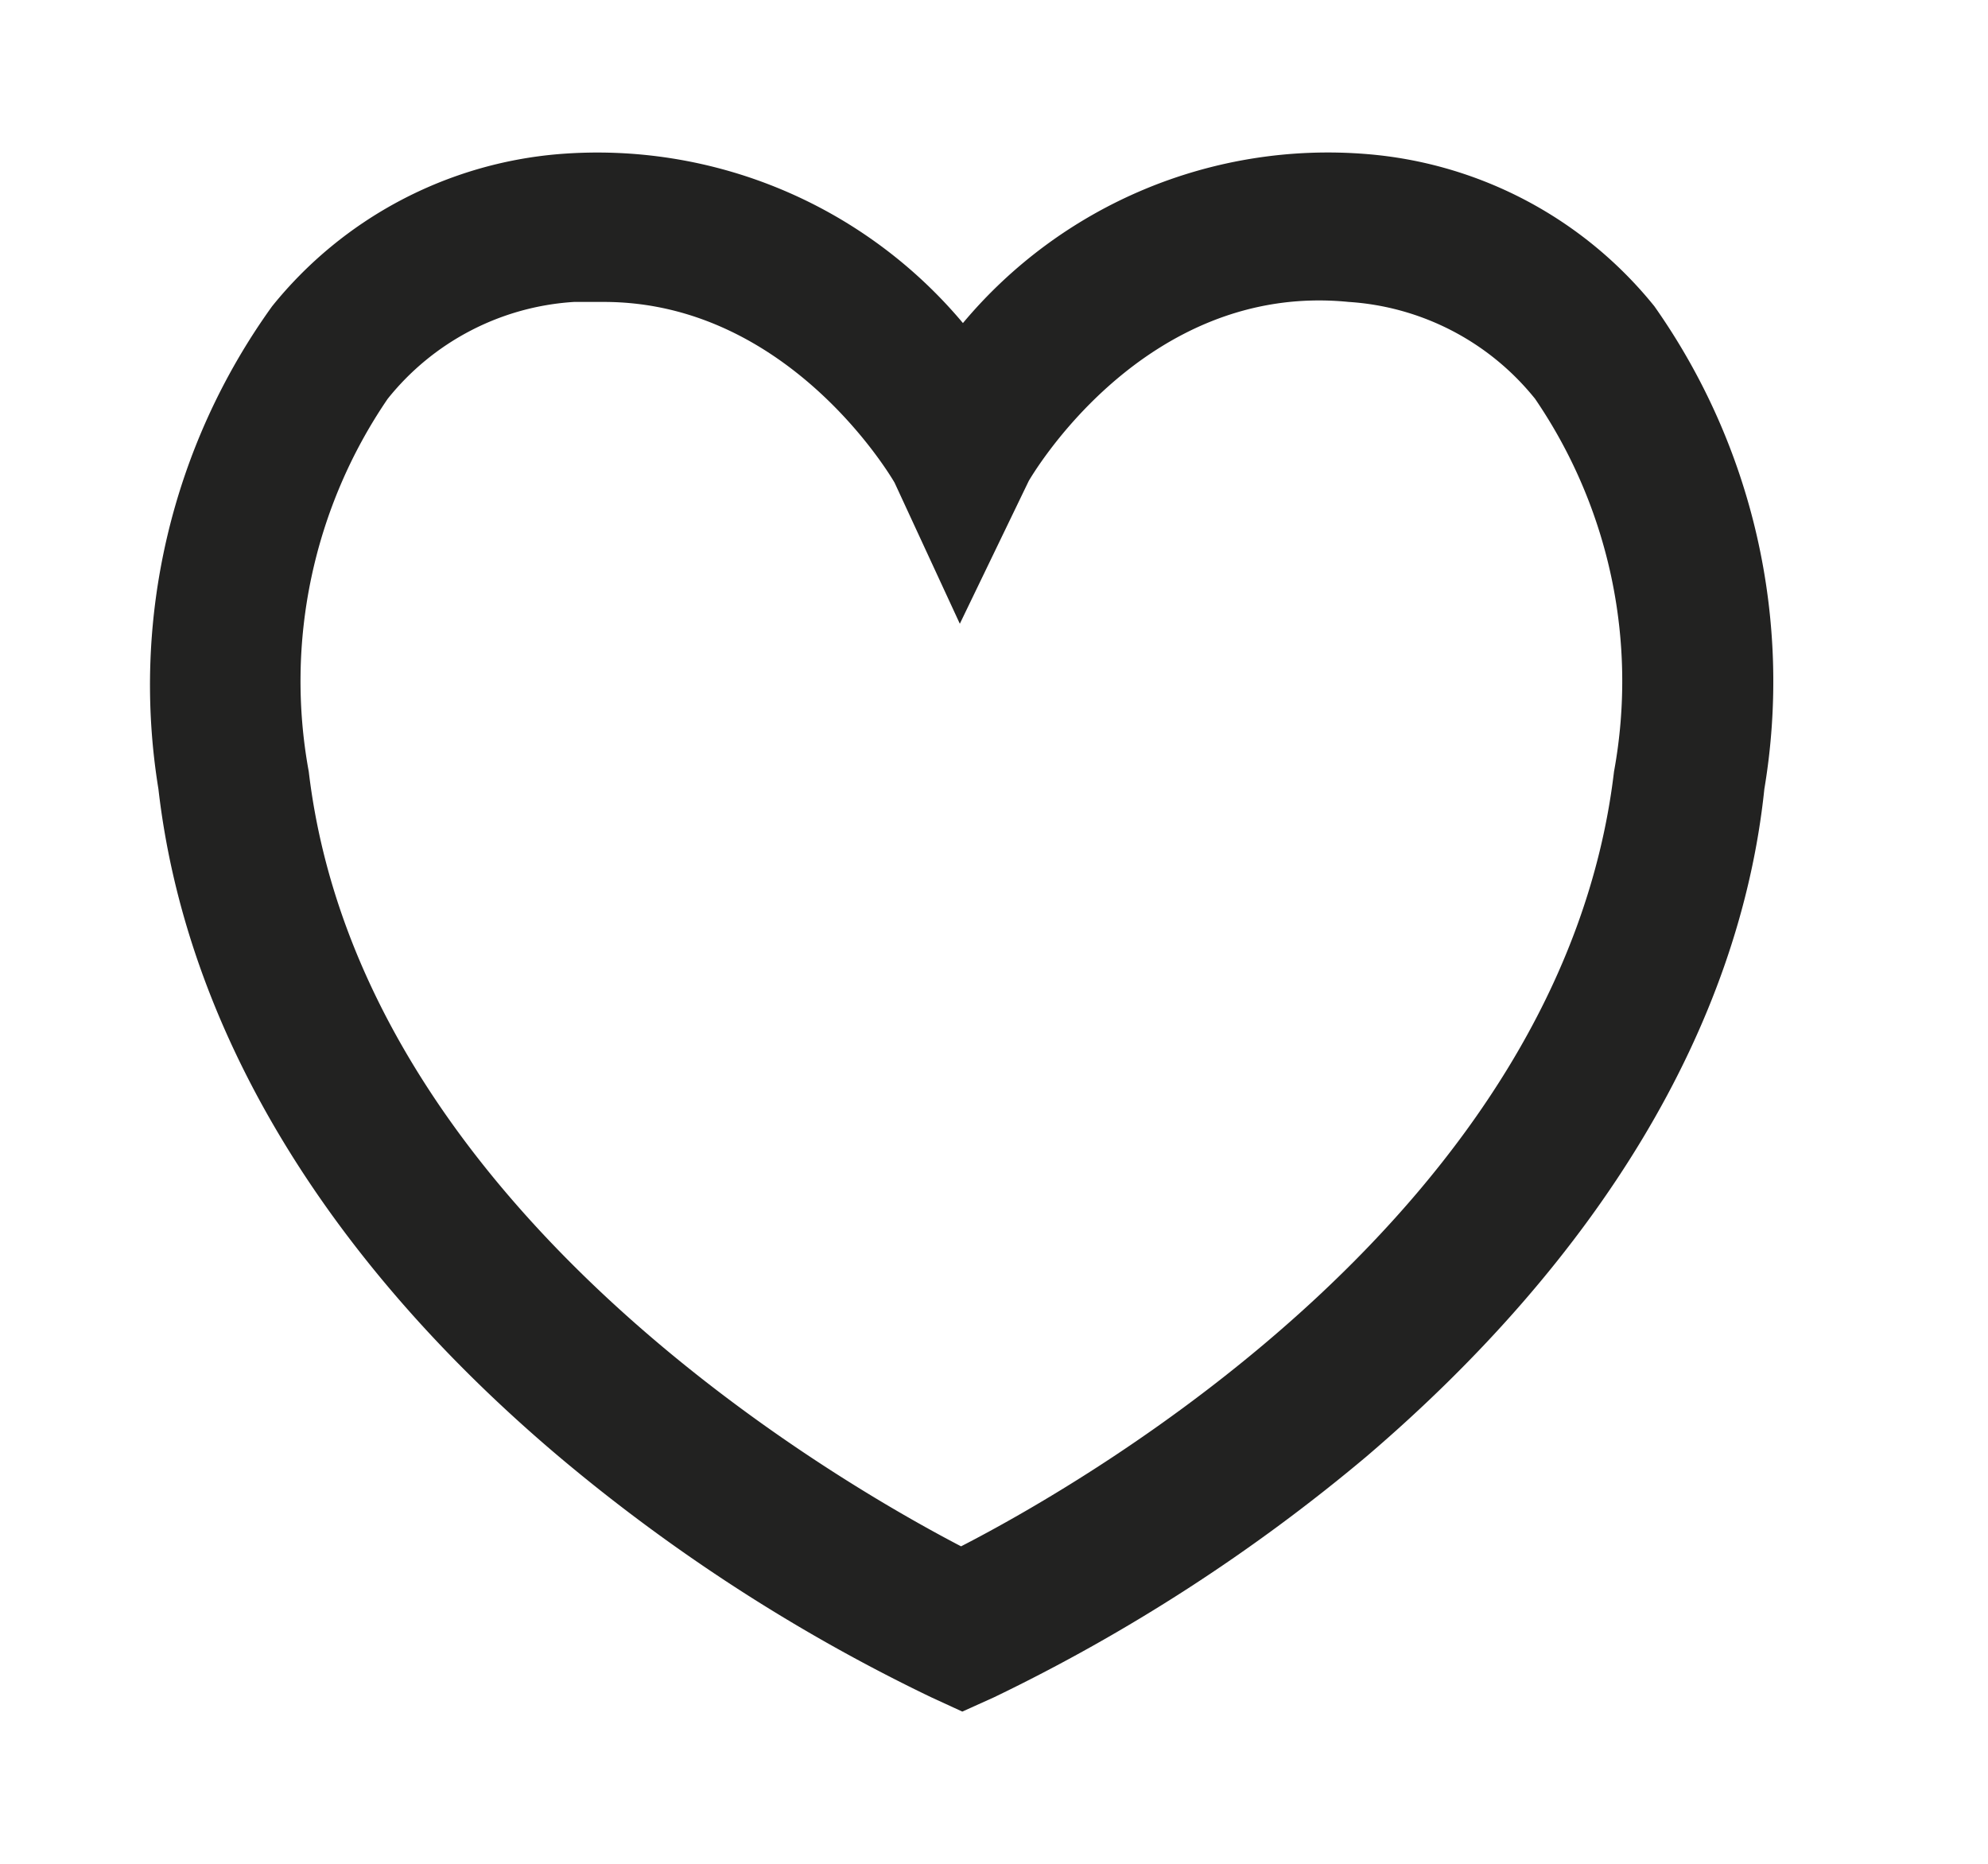
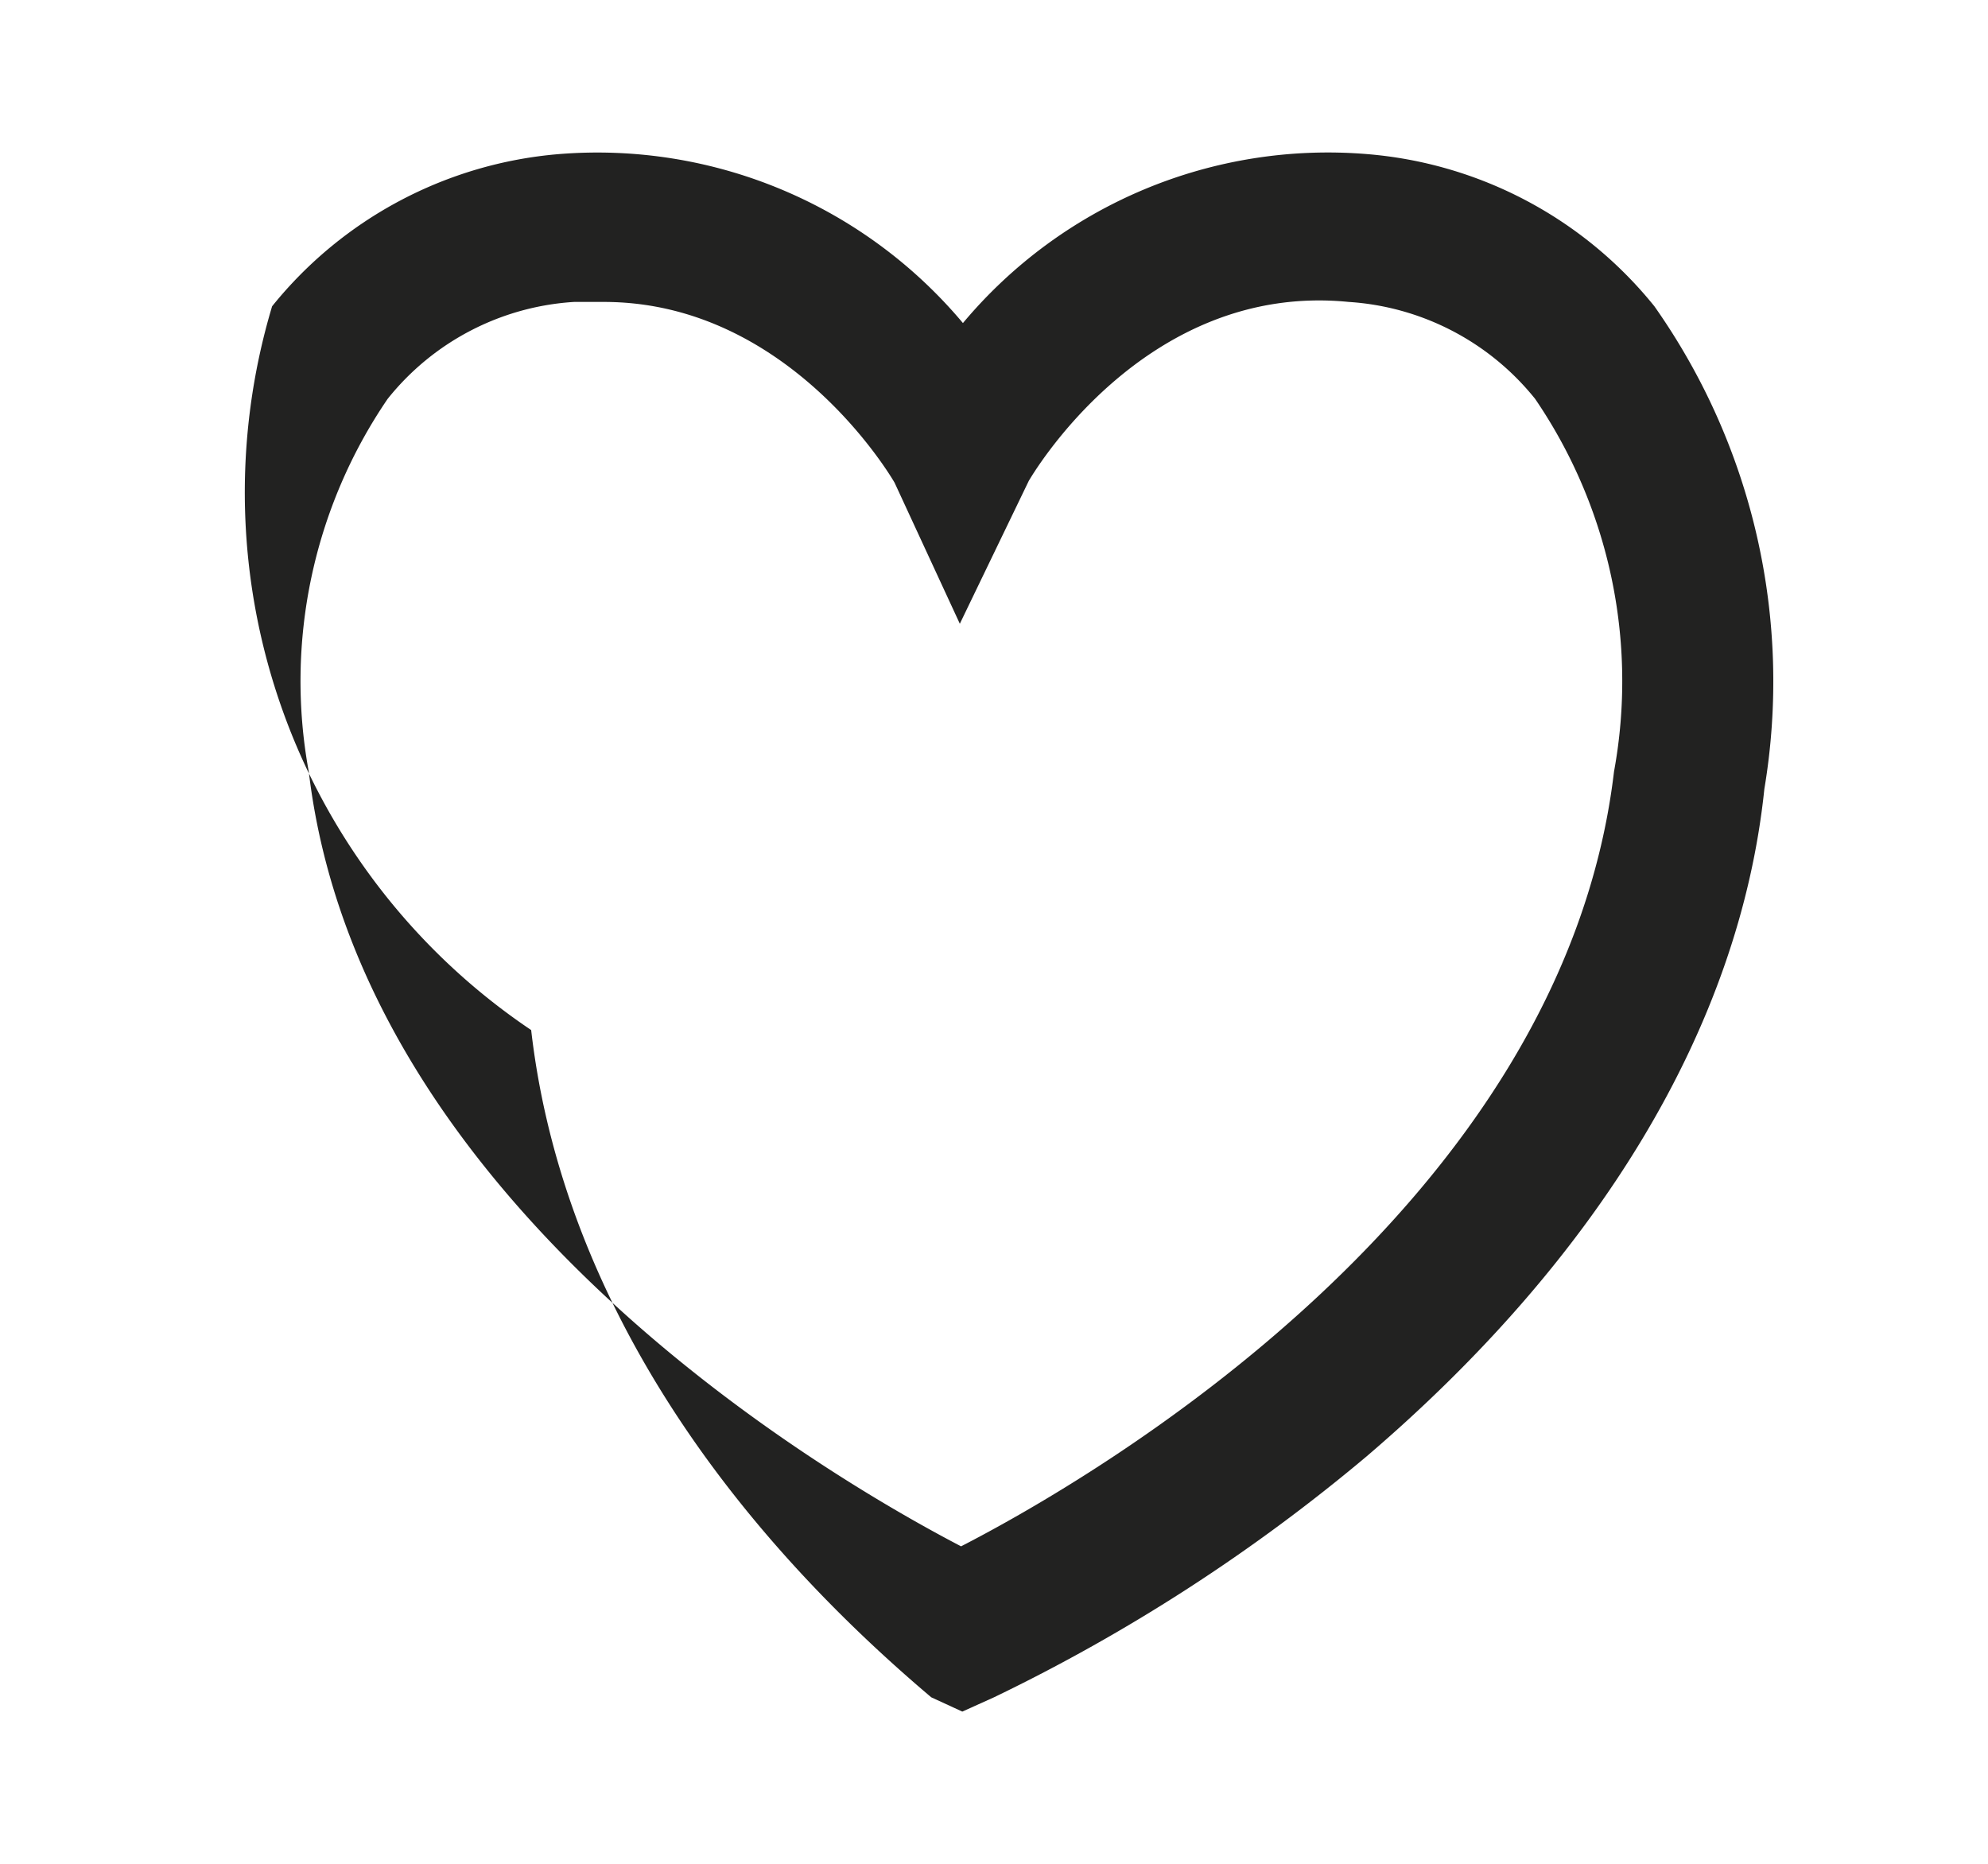
<svg xmlns="http://www.w3.org/2000/svg" id="Camada_1" data-name="Camada 1" viewBox="0 0 32 30">
  <defs>
    <style>.cls-1{fill:#222221;}</style>
  </defs>
-   <path class="cls-1" d="M15.49,27.55l-.5-.23a28.37,28.37,0,0,1-6-3.88c-3.76-3.18-6-6.9-6.44-10.74A10.43,10.43,0,0,1,4.38,4.93,6.63,6.63,0,0,1,9,2.48,7.68,7.68,0,0,1,15.5,5.2,7.66,7.66,0,0,1,22,2.48h0a6.63,6.63,0,0,1,4.63,2.45A10.48,10.48,0,0,1,28.4,12.7C28,16.54,25.72,20.26,22,23.44a28.64,28.64,0,0,1-6,3.88ZM9.72,4.86l-.48,0a4.17,4.17,0,0,0-3,1.56,8.06,8.06,0,0,0-1.27,6c.83,7,8.43,11.39,10.5,12.47,2.08-1.07,9.68-5.45,10.51-12.47a8.06,8.06,0,0,0-1.27-6,4.19,4.19,0,0,0-3-1.56h0c-3.31-.33-5.13,2.85-5.15,2.88l-1.11,2.3L14.4,7.77S12.74,4.86,9.72,4.86Z" />
+   <path class="cls-1" d="M15.49,27.55l-.5-.23c-3.76-3.18-6-6.9-6.44-10.74A10.43,10.43,0,0,1,4.38,4.93,6.63,6.63,0,0,1,9,2.48,7.68,7.68,0,0,1,15.5,5.2,7.66,7.66,0,0,1,22,2.48h0a6.63,6.63,0,0,1,4.63,2.45A10.48,10.48,0,0,1,28.4,12.7C28,16.54,25.72,20.26,22,23.44a28.64,28.64,0,0,1-6,3.88ZM9.72,4.86l-.48,0a4.17,4.17,0,0,0-3,1.56,8.06,8.06,0,0,0-1.27,6c.83,7,8.43,11.39,10.5,12.47,2.08-1.07,9.68-5.45,10.51-12.47a8.06,8.06,0,0,0-1.27-6,4.19,4.19,0,0,0-3-1.56h0c-3.31-.33-5.13,2.85-5.15,2.88l-1.11,2.3L14.4,7.77S12.74,4.86,9.72,4.86Z" />
</svg>